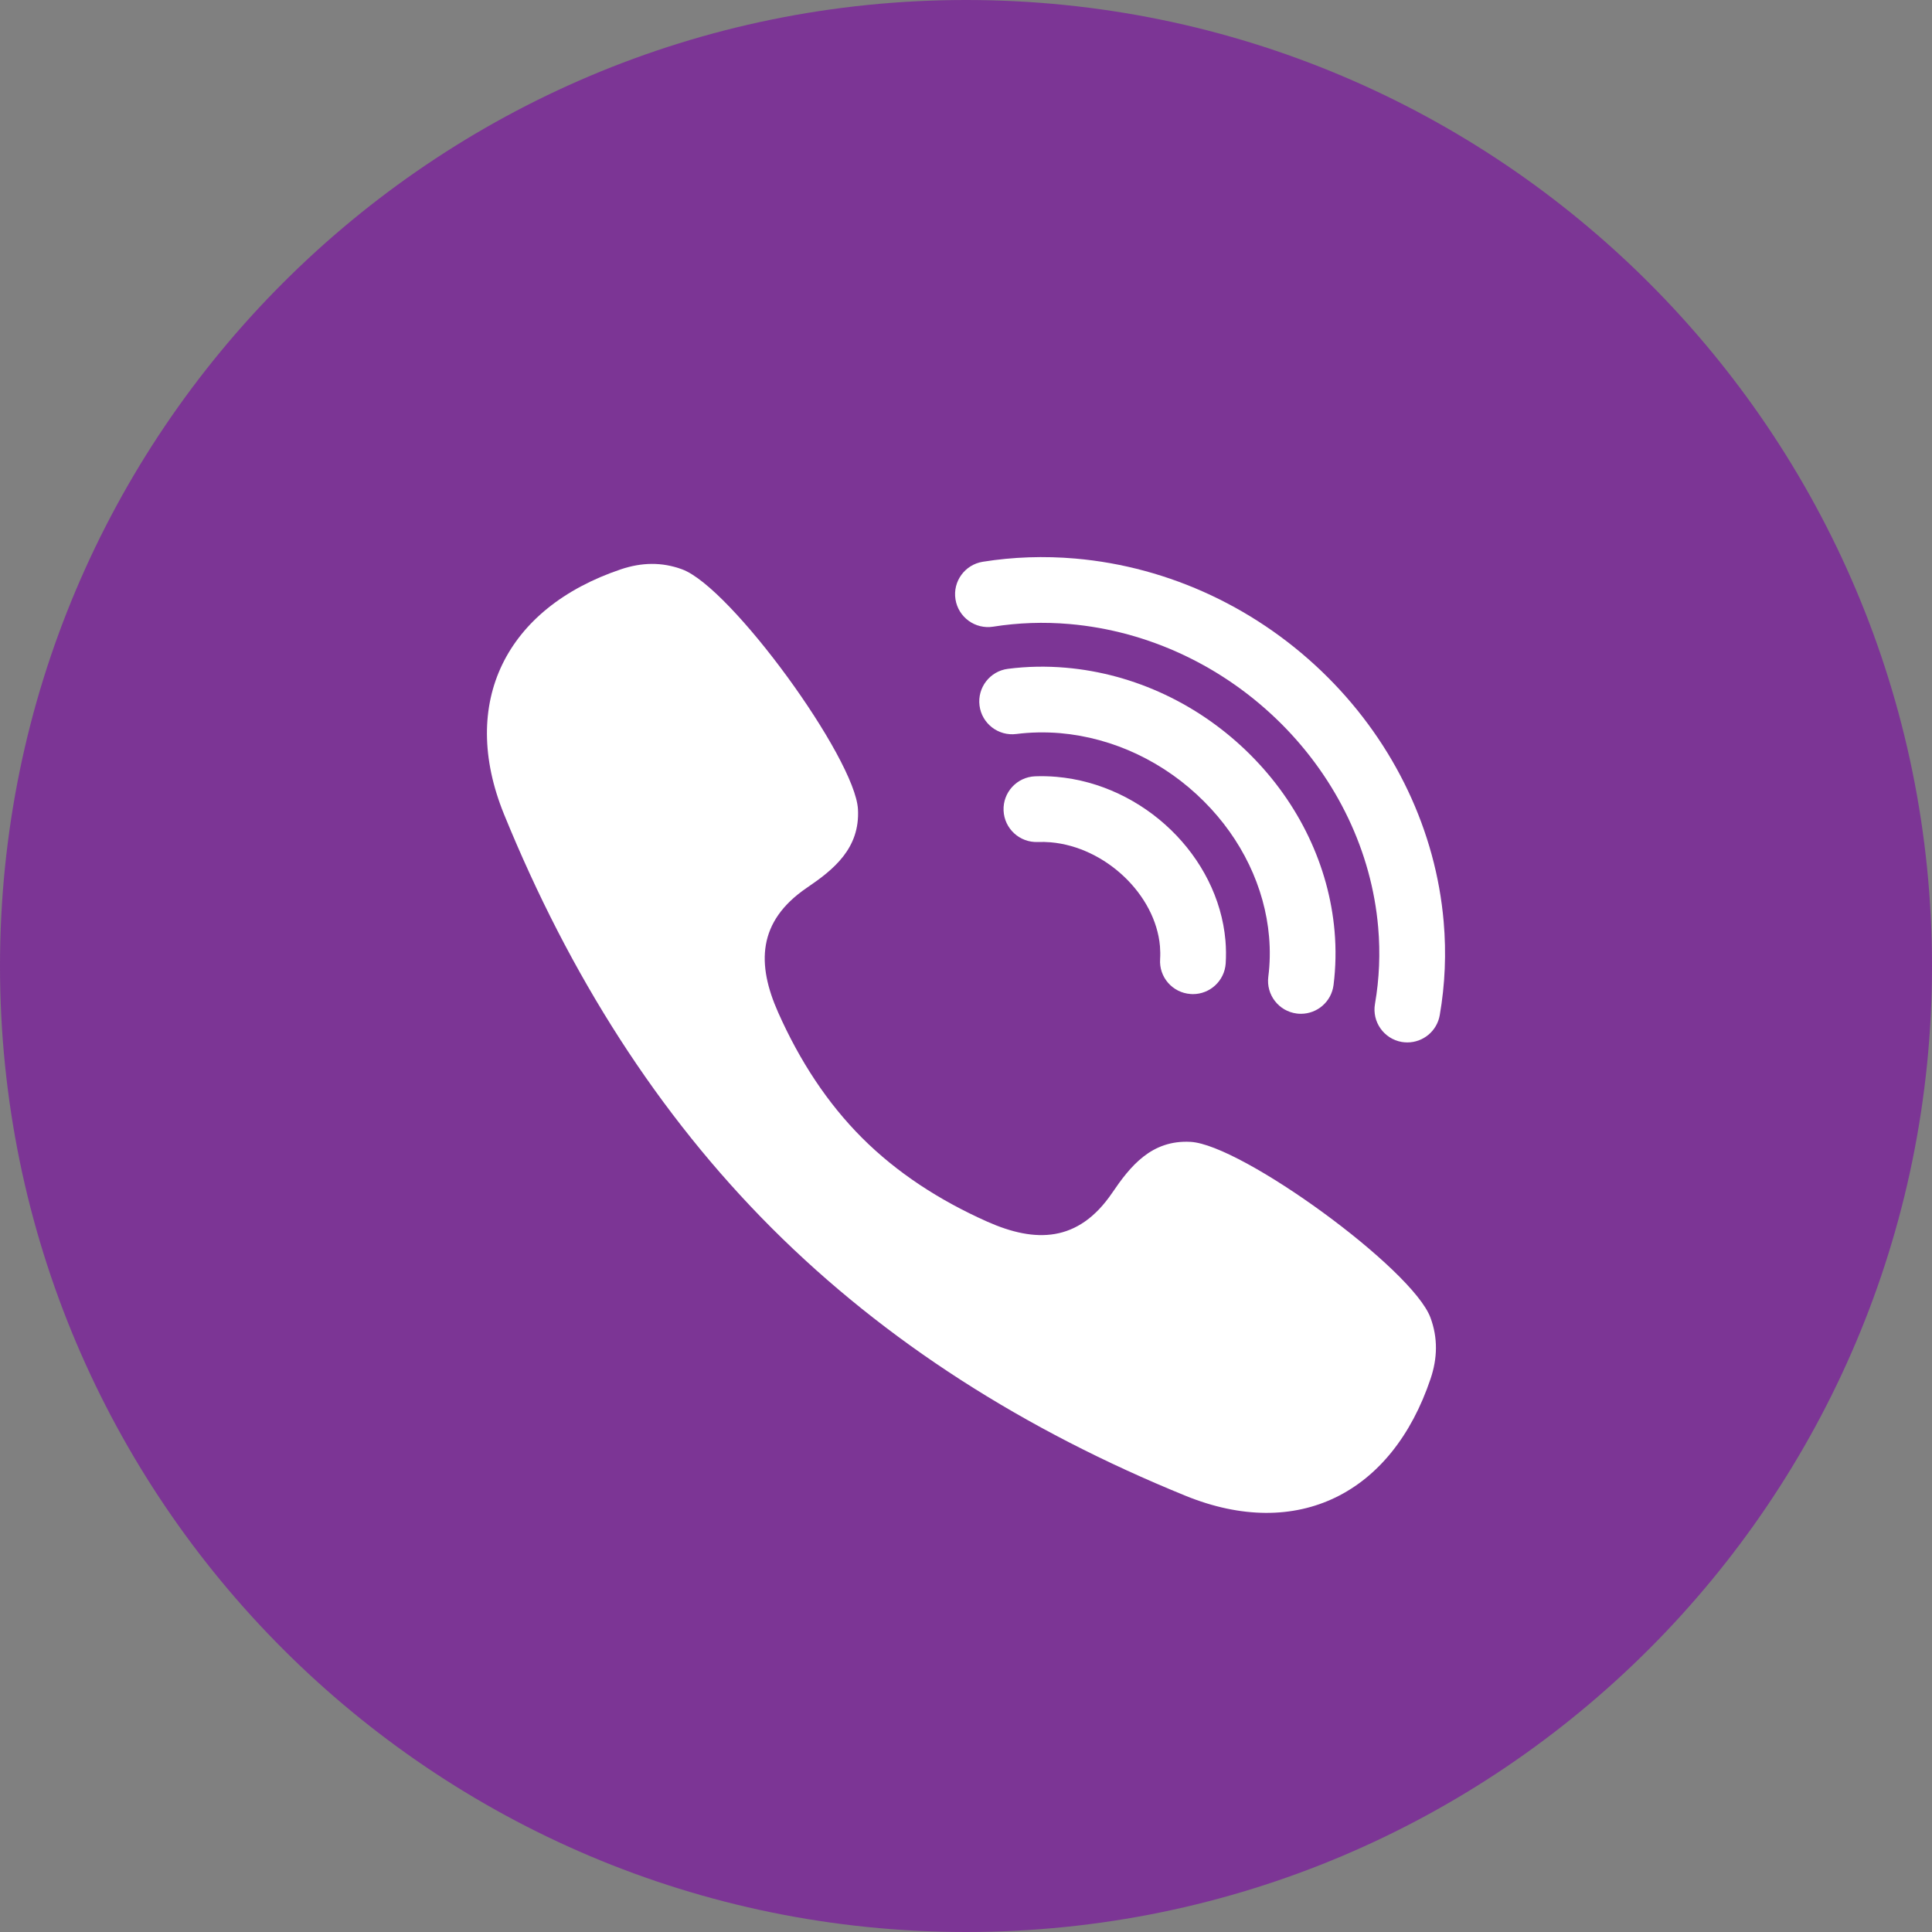
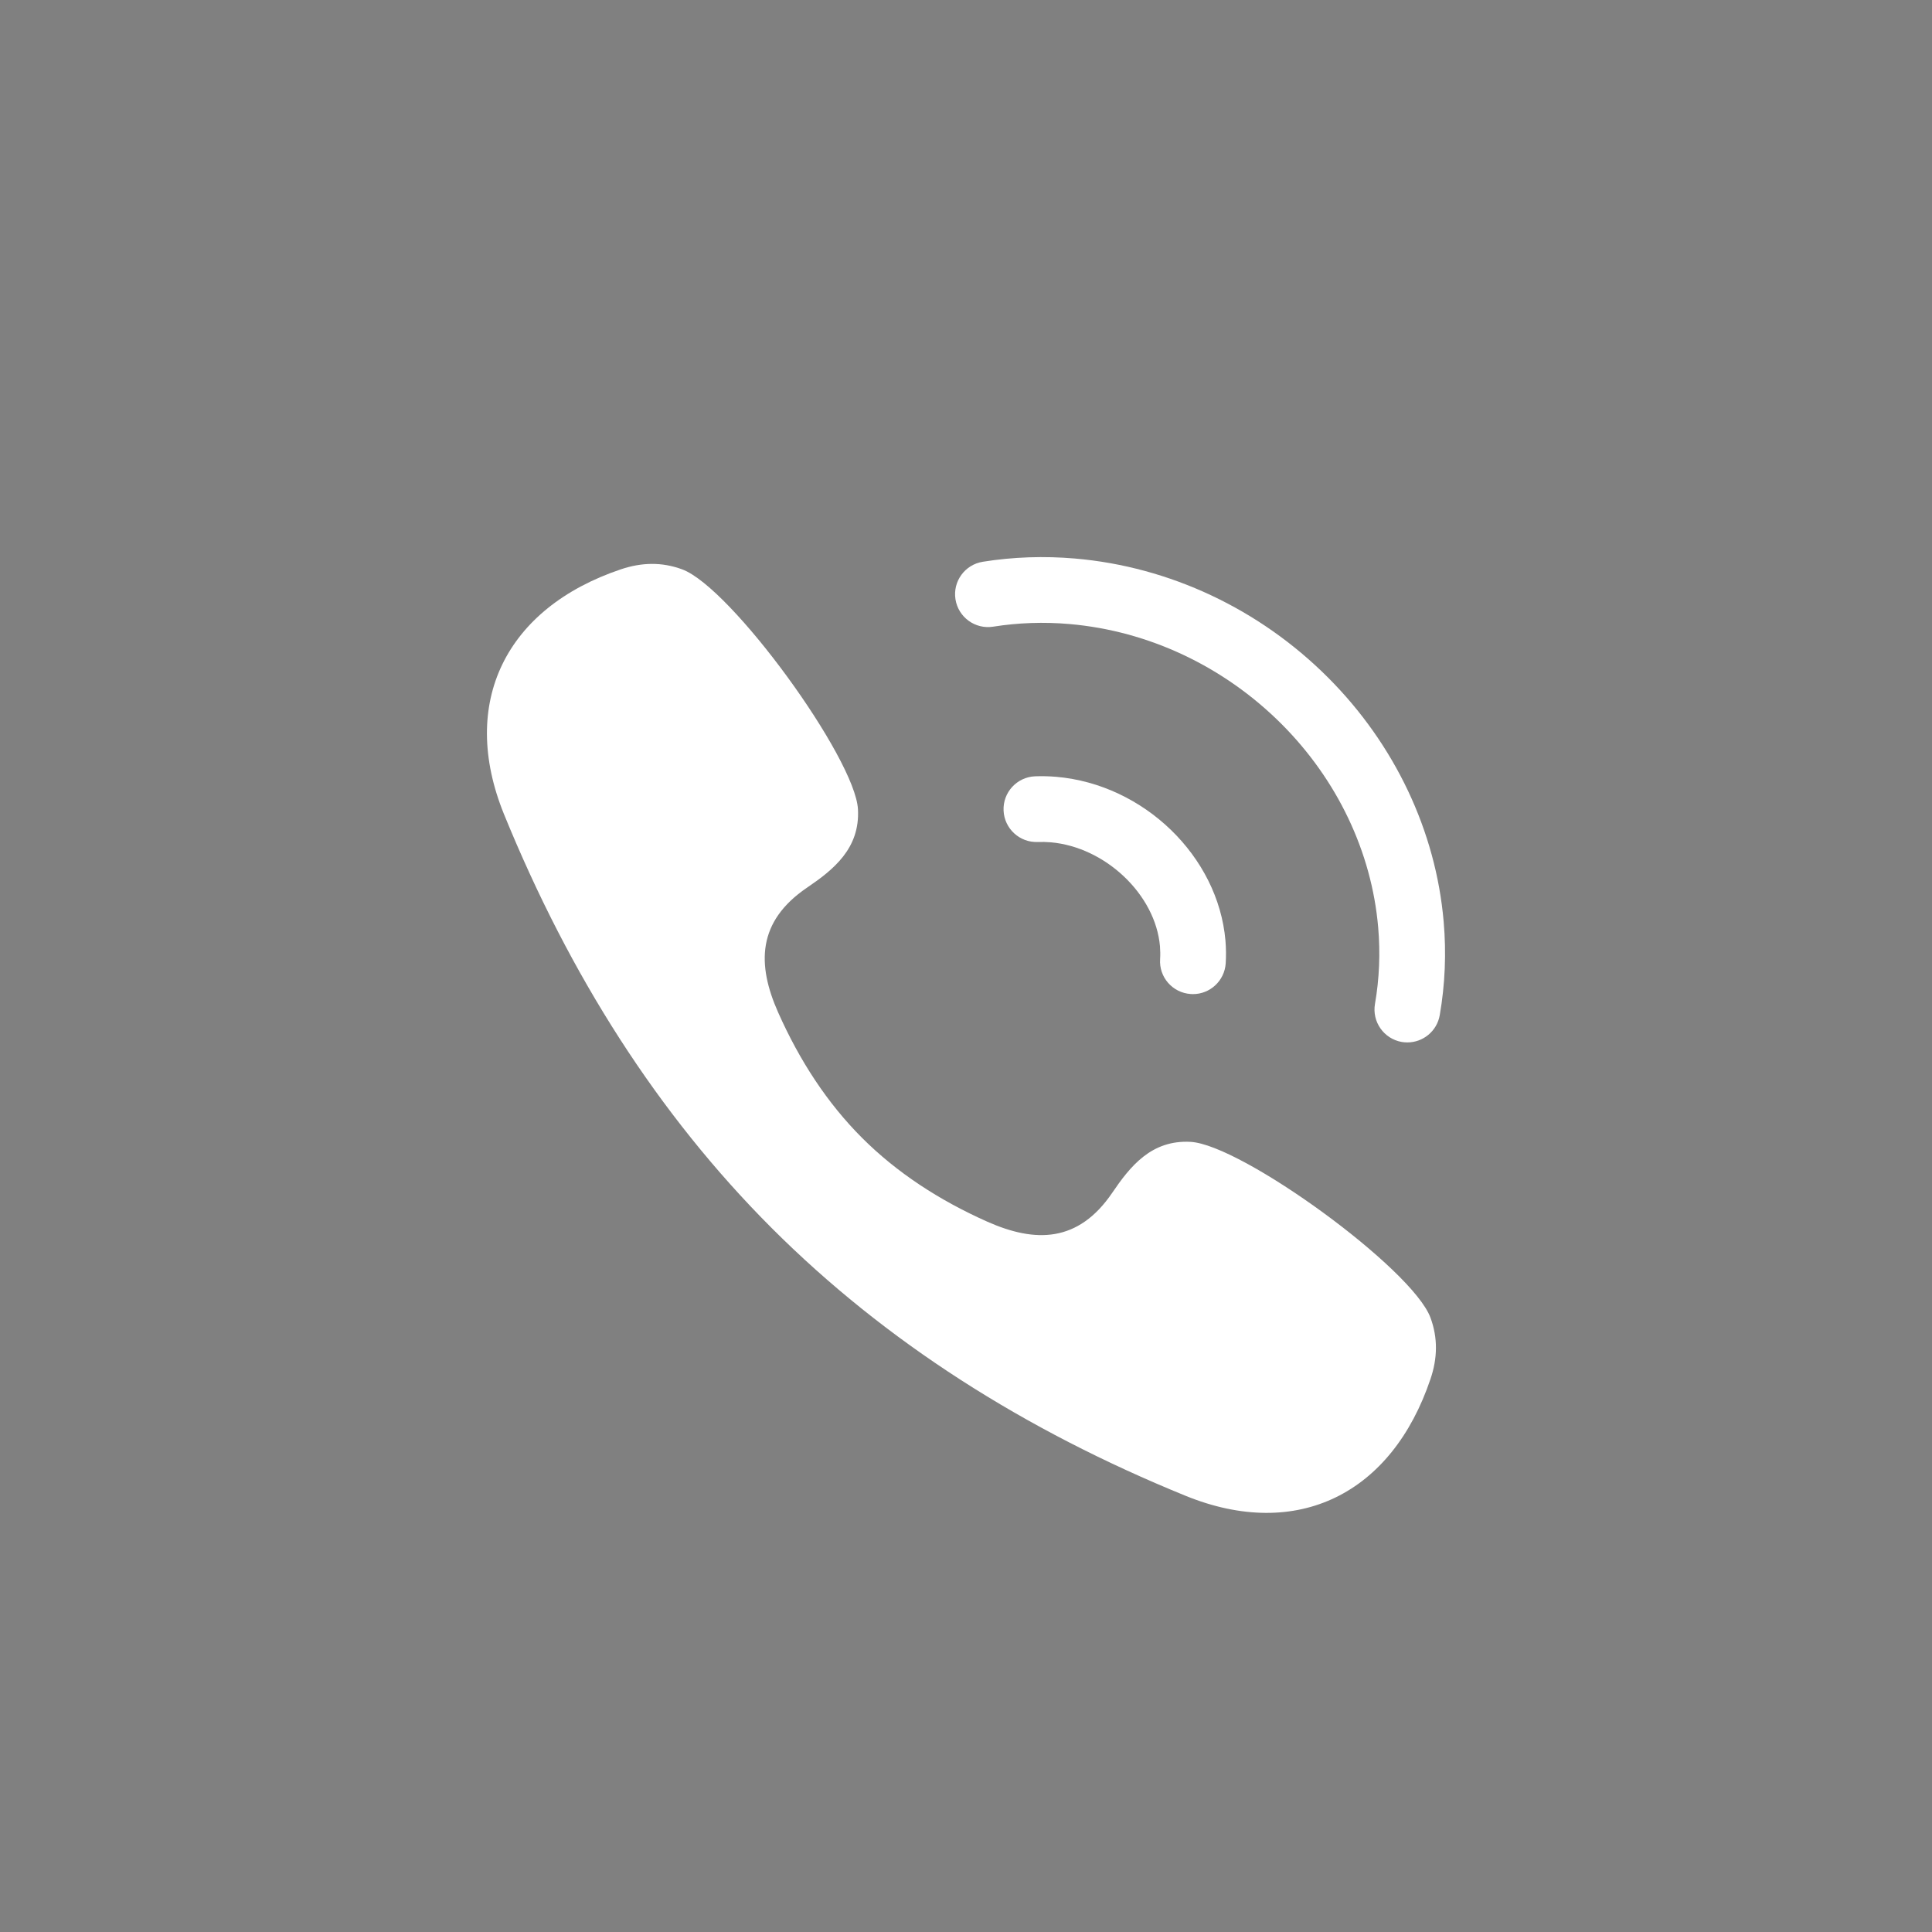
<svg xmlns="http://www.w3.org/2000/svg" width="38" height="38" viewBox="0 0 38 38" fill="none">
  <rect x="0" y="0" width="38" height="38" fill="#808080" stroke="none" />
-   <path d="M19 38C29.493 38 38 29.493 38 19C38 8.507 29.493 0 19 0C8.507 0 0 8.507 0 19C0 29.493 8.507 38 19 38Z" fill="#7C3595" />
  <path d="M15.179 24.155C17.416 26.392 20.148 28.129 23.318 29.42C25.518 30.316 27.377 29.38 28.137 27.12C28.274 26.714 28.283 26.317 28.136 25.918C27.782 24.954 24.422 22.514 23.417 22.459C22.646 22.417 22.229 22.941 21.876 23.461C21.208 24.443 20.363 24.448 19.419 24.029C18.47 23.606 17.64 23.064 16.955 22.38C16.27 21.694 15.728 20.864 15.306 19.915C14.886 18.971 14.891 18.126 15.873 17.459C16.393 17.106 16.917 16.688 16.875 15.917C16.82 14.912 14.38 11.552 13.416 11.198C13.017 11.051 12.62 11.061 12.214 11.197C9.954 11.957 9.018 13.816 9.914 16.017C11.206 19.186 12.943 21.918 15.179 24.155Z" fill="white" />
  <path d="M19.533 12.326C20.025 12.248 20.531 12.23 21.036 12.274C22.592 12.409 24.072 13.107 25.205 14.239C26.303 15.338 26.979 16.758 27.107 18.239C27.151 18.745 27.13 19.252 27.044 19.746C26.983 20.098 27.219 20.432 27.57 20.494C27.608 20.5 27.645 20.503 27.681 20.503C27.99 20.503 28.263 20.282 28.318 19.967C28.423 19.363 28.449 18.744 28.395 18.127C28.241 16.344 27.432 14.638 26.119 13.325C24.772 11.978 23.006 11.147 21.148 10.986C20.538 10.933 19.927 10.954 19.331 11.049C18.978 11.105 18.737 11.436 18.793 11.788C18.849 12.141 19.18 12.381 19.533 12.326Z" fill="white" />
-   <path d="M25.506 19.935C25.534 19.939 25.561 19.94 25.588 19.94C25.909 19.94 26.187 19.702 26.229 19.375C26.273 19.026 26.28 18.668 26.249 18.314C26.138 17.034 25.551 15.804 24.596 14.849C23.607 13.859 22.316 13.25 20.962 13.133C20.581 13.1 20.199 13.107 19.825 13.155C19.471 13.2 19.221 13.524 19.266 13.878C19.311 14.232 19.636 14.482 19.989 14.437C20.271 14.401 20.561 14.396 20.851 14.42C21.902 14.512 22.907 14.988 23.681 15.763C24.422 16.503 24.877 17.449 24.961 18.425C24.984 18.689 24.979 18.954 24.946 19.212C24.901 19.567 25.152 19.89 25.506 19.935Z" fill="white" />
  <path d="M23.419 19.551C23.434 19.552 23.448 19.553 23.463 19.553C23.8 19.553 24.084 19.292 24.108 18.95C24.117 18.802 24.116 18.651 24.103 18.499C23.959 16.843 22.498 15.428 20.776 15.279C20.636 15.267 20.495 15.264 20.358 15.269C20.001 15.284 19.724 15.585 19.739 15.942C19.754 16.298 20.055 16.575 20.411 16.561C20.494 16.558 20.579 16.56 20.665 16.567C21.742 16.66 22.727 17.596 22.815 18.611C22.822 18.696 22.823 18.781 22.818 18.863C22.793 19.219 23.062 19.527 23.419 19.551Z" fill="white" />
</svg>